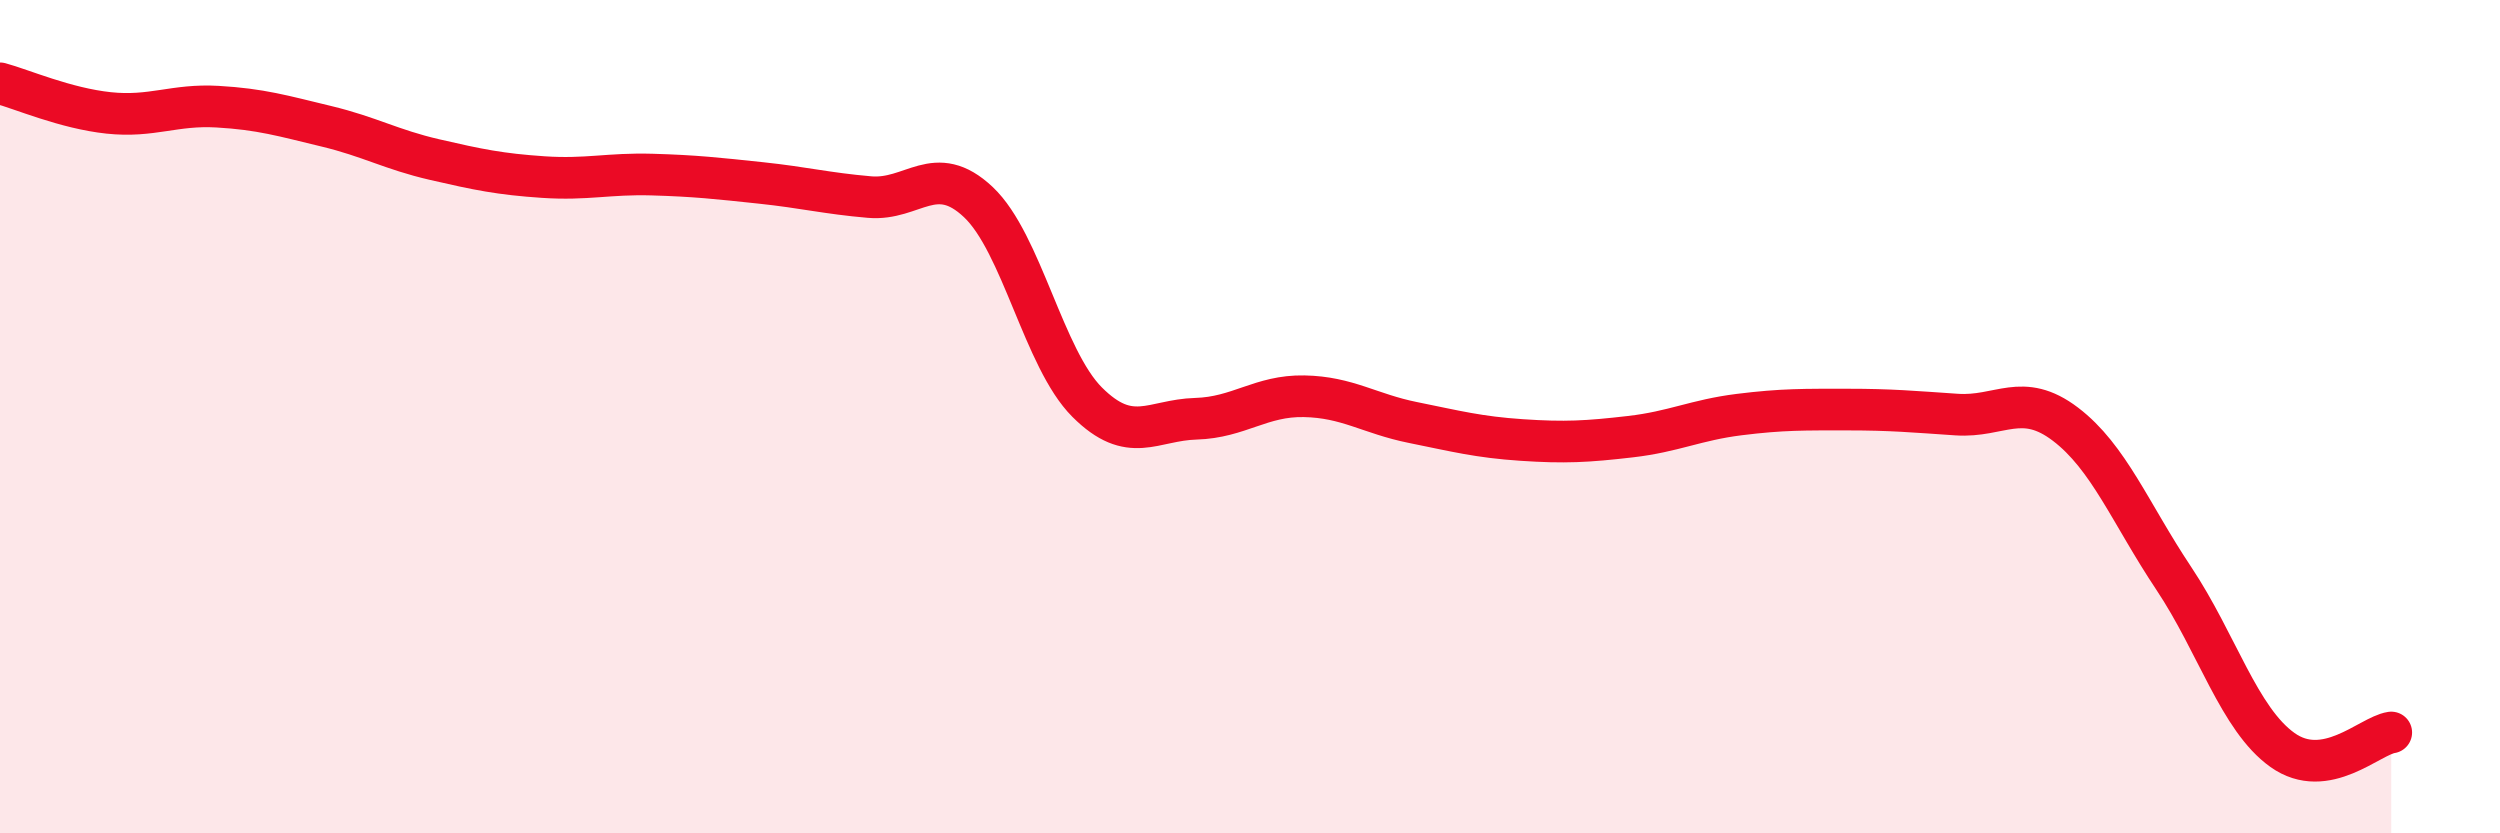
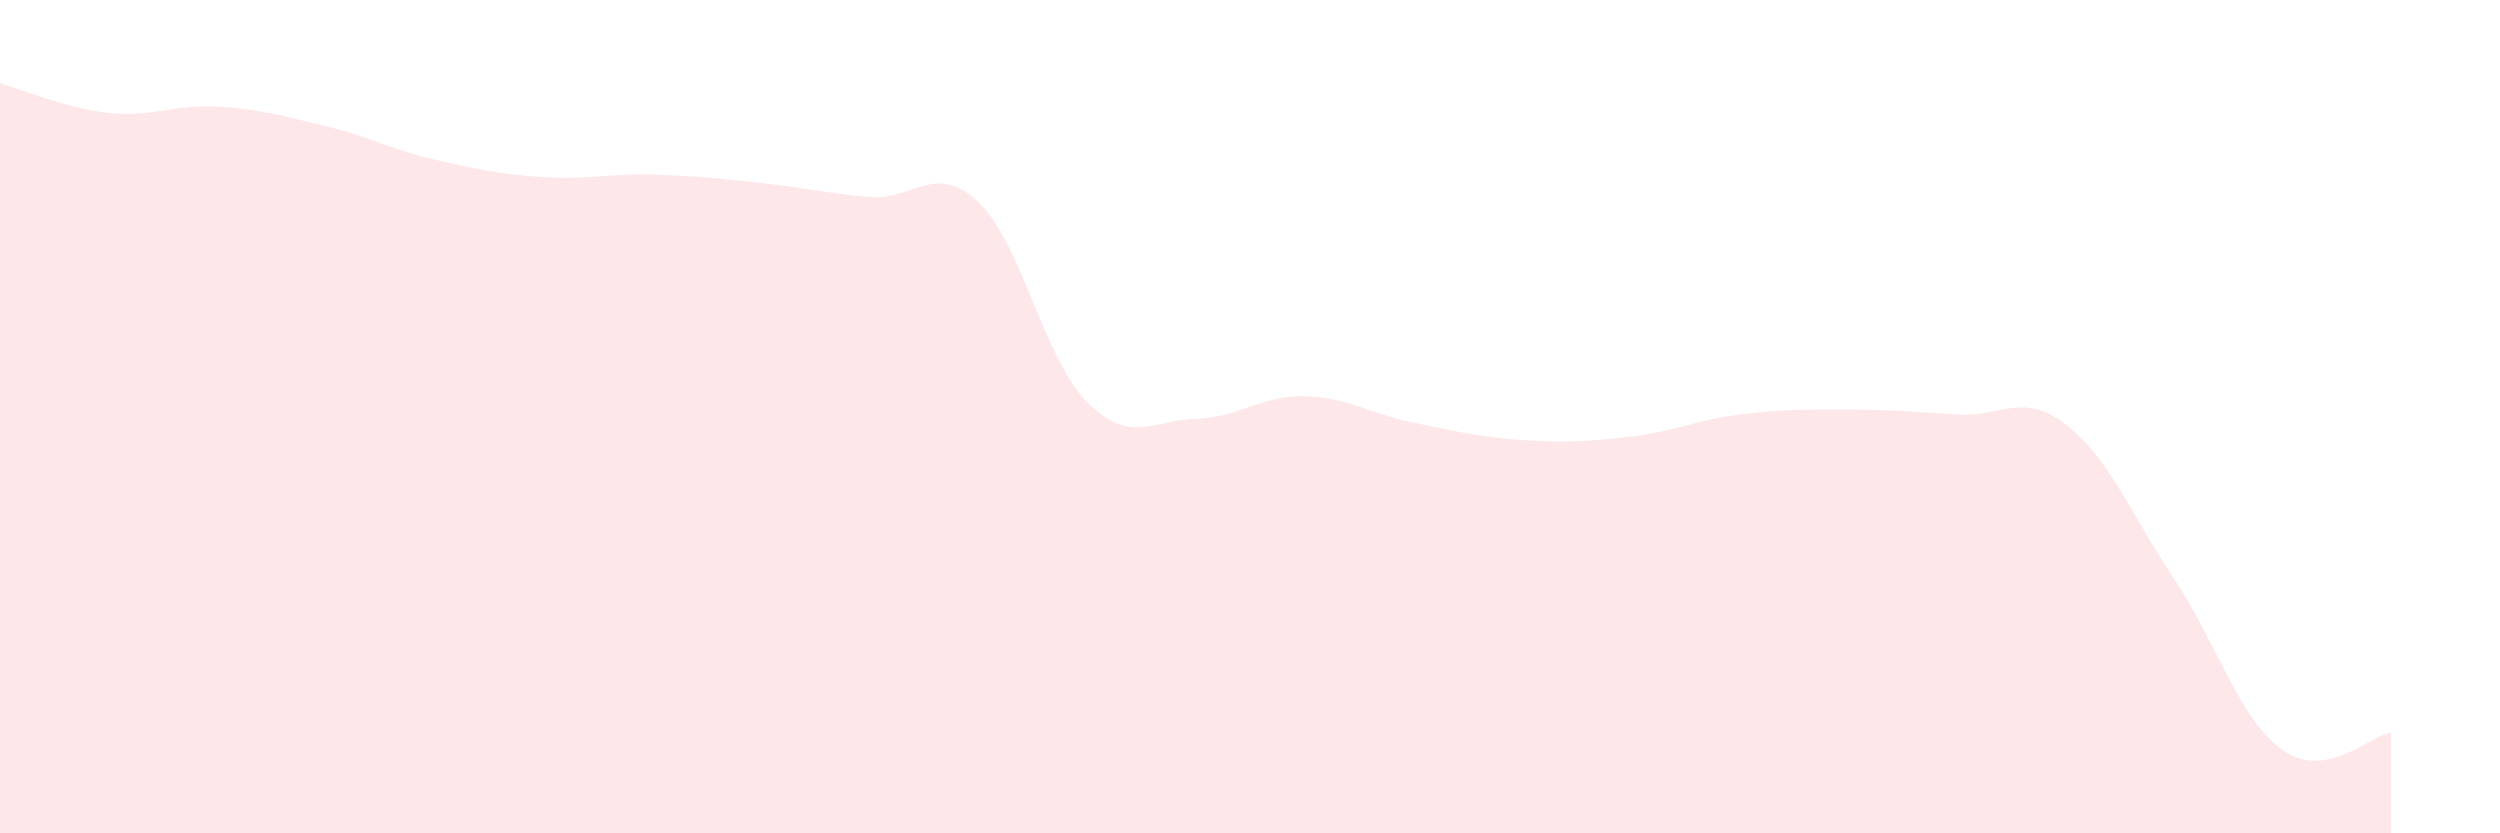
<svg xmlns="http://www.w3.org/2000/svg" width="60" height="20" viewBox="0 0 60 20">
-   <path d="M 0,2 C 0.52,2.14 1.57,2.6 2.61,2.71 C 3.65,2.82 4.18,2.5 5.22,2.56 C 6.26,2.62 6.79,2.78 7.83,3.03 C 8.87,3.28 9.39,3.59 10.43,3.83 C 11.47,4.07 12,4.18 13.04,4.25 C 14.08,4.32 14.61,4.16 15.65,4.19 C 16.69,4.22 17.22,4.28 18.26,4.39 C 19.3,4.5 19.83,4.64 20.87,4.73 C 21.91,4.82 22.44,3.87 23.48,4.85 C 24.52,5.83 25.05,8.61 26.09,9.65 C 27.13,10.69 27.66,10.08 28.7,10.05 C 29.74,10.02 30.26,9.49 31.3,9.51 C 32.34,9.53 32.87,9.93 33.91,10.14 C 34.95,10.35 35.48,10.49 36.52,10.56 C 37.56,10.63 38.09,10.6 39.13,10.48 C 40.17,10.36 40.7,10.08 41.74,9.95 C 42.78,9.82 43.31,9.83 44.35,9.83 C 45.39,9.83 45.92,9.88 46.96,9.95 C 48,10.02 48.53,9.39 49.57,10.18 C 50.61,10.97 51.13,12.32 52.17,13.88 C 53.21,15.44 53.74,17.26 54.78,18 C 55.82,18.74 56.87,17.66 57.39,17.58L57.39 20L0 20Z" fill="#EB0A25" opacity="0.1" stroke-linecap="round" stroke-linejoin="round" />
-   <path d="M 0,2 C 0.52,2.14 1.57,2.6 2.61,2.71 C 3.65,2.82 4.18,2.5 5.22,2.56 C 6.26,2.62 6.79,2.78 7.83,3.03 C 8.87,3.28 9.39,3.59 10.43,3.83 C 11.47,4.07 12,4.18 13.04,4.25 C 14.08,4.32 14.61,4.16 15.65,4.19 C 16.69,4.22 17.22,4.28 18.26,4.39 C 19.3,4.5 19.83,4.64 20.87,4.73 C 21.91,4.82 22.44,3.87 23.48,4.85 C 24.52,5.83 25.05,8.61 26.09,9.65 C 27.13,10.69 27.66,10.08 28.7,10.05 C 29.74,10.02 30.26,9.49 31.3,9.51 C 32.34,9.53 32.87,9.93 33.91,10.14 C 34.95,10.35 35.48,10.49 36.52,10.56 C 37.56,10.63 38.09,10.6 39.13,10.48 C 40.17,10.36 40.7,10.08 41.74,9.95 C 42.78,9.82 43.31,9.83 44.35,9.83 C 45.39,9.83 45.92,9.88 46.96,9.95 C 48,10.02 48.53,9.39 49.57,10.18 C 50.61,10.97 51.13,12.32 52.17,13.88 C 53.21,15.44 53.74,17.26 54.78,18 C 55.82,18.74 56.87,17.66 57.39,17.58" stroke="#EB0A25" stroke-width="1" fill="none" stroke-linecap="round" stroke-linejoin="round" />
+   <path d="M 0,2 C 0.52,2.14 1.57,2.6 2.61,2.71 C 3.65,2.82 4.18,2.5 5.22,2.56 C 6.26,2.62 6.79,2.78 7.83,3.03 C 8.87,3.28 9.39,3.59 10.43,3.83 C 11.47,4.07 12,4.18 13.04,4.25 C 14.08,4.32 14.61,4.16 15.65,4.19 C 16.69,4.22 17.22,4.28 18.26,4.39 C 19.3,4.5 19.83,4.64 20.87,4.73 C 21.91,4.82 22.44,3.87 23.48,4.85 C 24.52,5.83 25.05,8.61 26.09,9.65 C 27.13,10.69 27.66,10.08 28.7,10.05 C 29.74,10.02 30.26,9.49 31.3,9.51 C 32.34,9.53 32.87,9.93 33.91,10.14 C 34.95,10.35 35.48,10.49 36.52,10.56 C 37.56,10.63 38.09,10.6 39.13,10.48 C 40.17,10.36 40.7,10.08 41.74,9.95 C 42.78,9.82 43.31,9.83 44.35,9.83 C 45.39,9.83 45.92,9.88 46.96,9.95 C 48,10.02 48.53,9.39 49.57,10.18 C 50.61,10.97 51.13,12.32 52.17,13.88 C 53.21,15.44 53.74,17.26 54.78,18 C 55.82,18.74 56.87,17.66 57.39,17.58L57.39 20L0 20" fill="#EB0A25" opacity="0.1" stroke-linecap="round" stroke-linejoin="round" />
</svg>